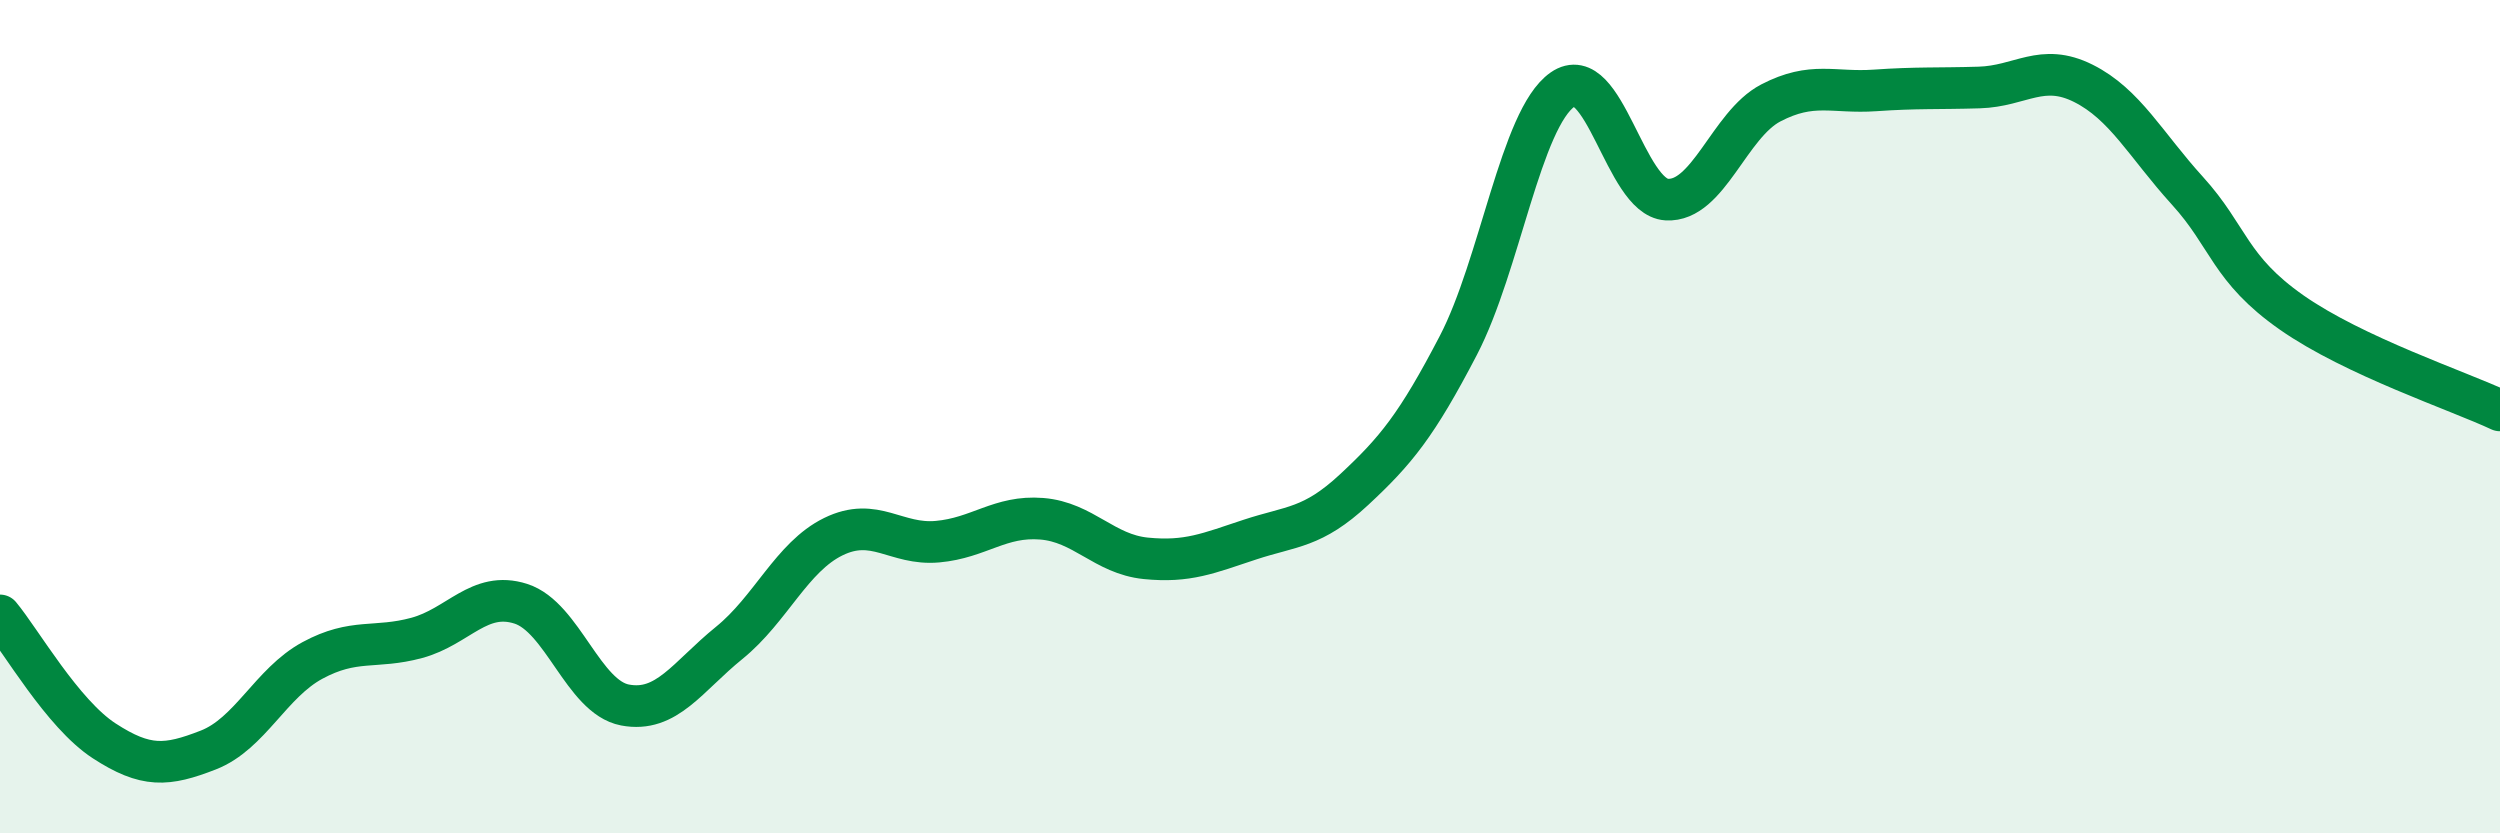
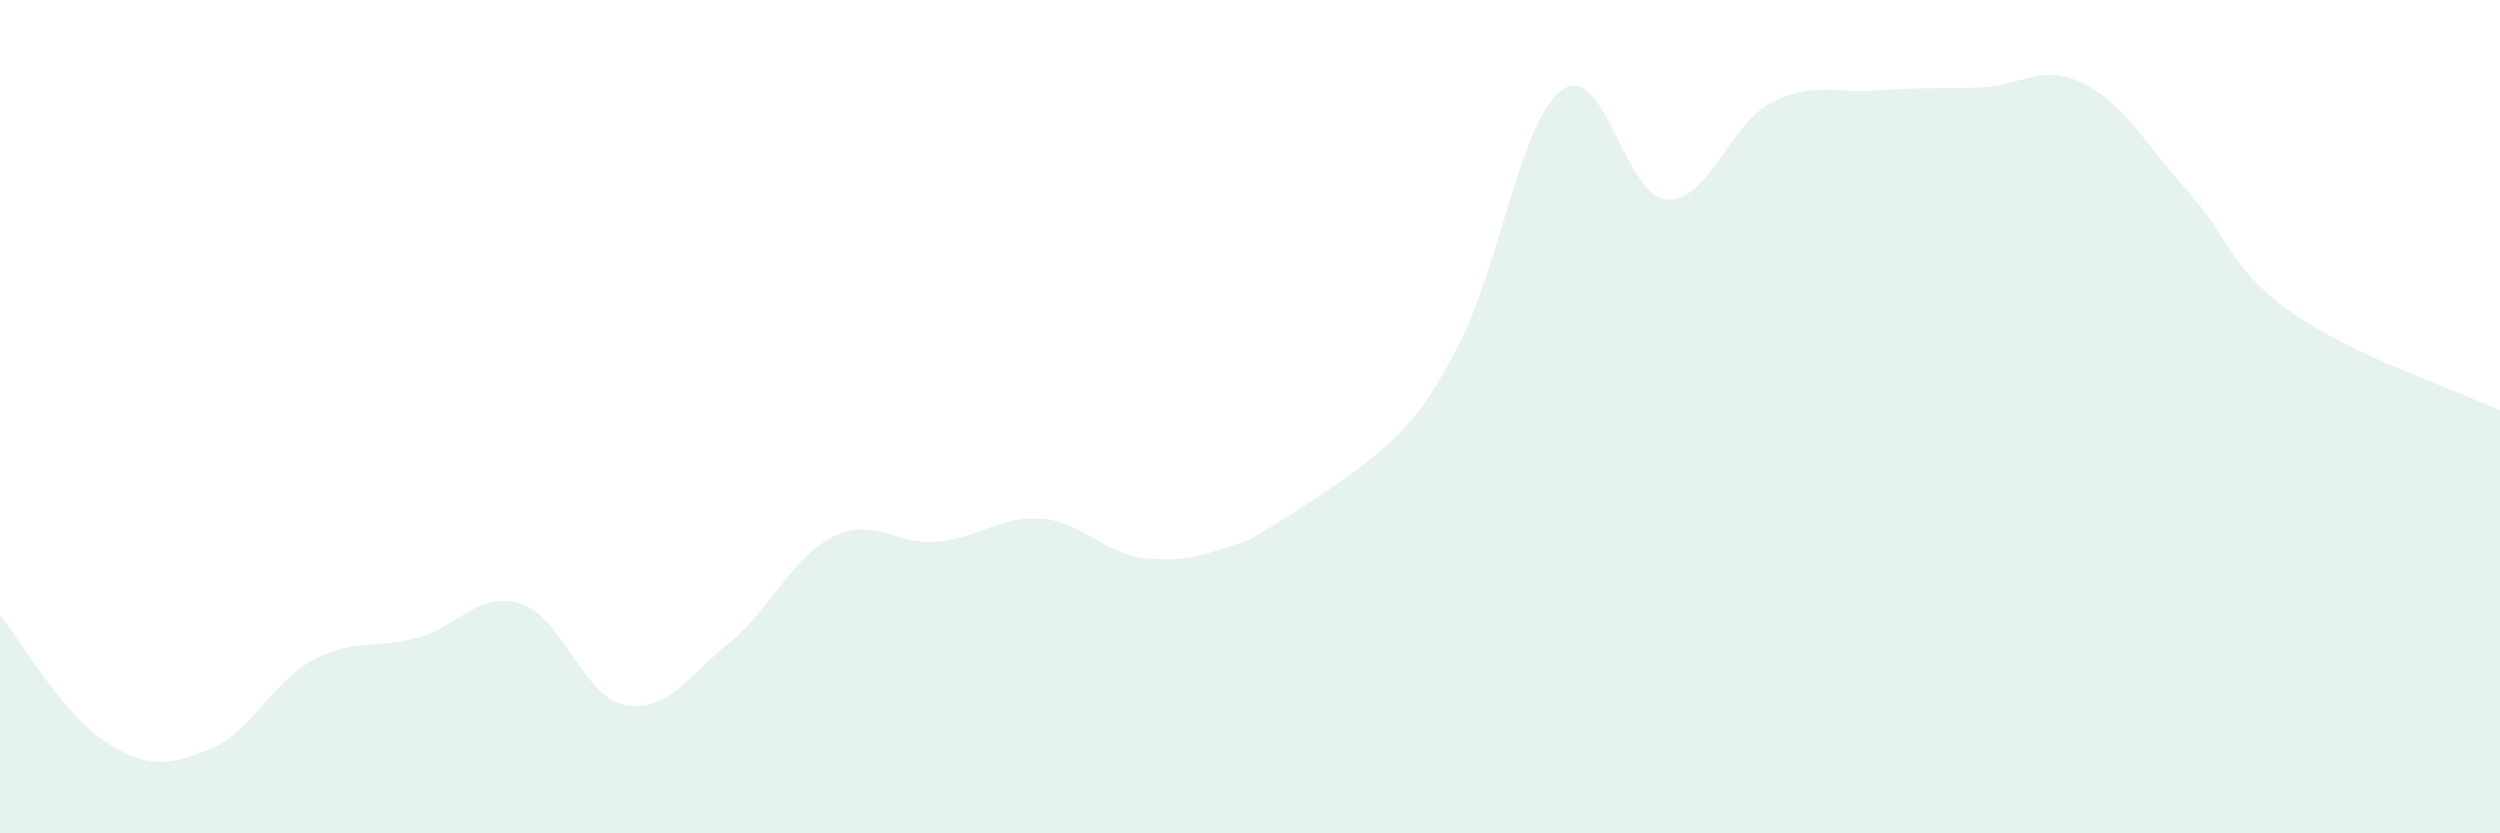
<svg xmlns="http://www.w3.org/2000/svg" width="60" height="20" viewBox="0 0 60 20">
-   <path d="M 0,14.77 C 0.5,15.37 1.5,17.13 2.5,17.78 C 3.5,18.43 4,18.39 5,18 C 6,17.61 6.5,16.39 7.5,15.85 C 8.5,15.31 9,15.58 10,15.31 C 11,15.04 11.5,14.17 12.5,14.49 C 13.5,14.81 14,16.73 15,16.92 C 16,17.11 16.5,16.24 17.5,15.43 C 18.5,14.62 19,13.37 20,12.88 C 21,12.39 21.5,13.09 22.5,13 C 23.5,12.91 24,12.37 25,12.45 C 26,12.53 26.5,13.3 27.5,13.4 C 28.5,13.5 29,13.28 30,12.95 C 31,12.62 31.5,12.68 32.5,11.75 C 33.5,10.82 34,10.21 35,8.29 C 36,6.37 36.5,2.85 37.5,2.15 C 38.5,1.45 39,4.73 40,4.79 C 41,4.85 41.5,2.99 42.5,2.47 C 43.5,1.95 44,2.24 45,2.17 C 46,2.1 46.5,2.13 47.5,2.1 C 48.5,2.07 49,1.5 50,2 C 51,2.5 51.5,3.48 52.5,4.58 C 53.5,5.68 53.5,6.45 55,7.5 C 56.5,8.55 59,9.38 60,9.85L60 20L0 20Z" fill="#008740" opacity="0.1" stroke-linecap="round" stroke-linejoin="round" />
-   <path d="M 0,14.77 C 0.5,15.37 1.5,17.13 2.5,17.78 C 3.5,18.43 4,18.39 5,18 C 6,17.61 6.5,16.39 7.5,15.85 C 8.5,15.31 9,15.58 10,15.31 C 11,15.04 11.5,14.17 12.5,14.49 C 13.5,14.81 14,16.73 15,16.92 C 16,17.11 16.5,16.24 17.5,15.43 C 18.5,14.62 19,13.37 20,12.88 C 21,12.39 21.5,13.09 22.5,13 C 23.5,12.91 24,12.37 25,12.45 C 26,12.53 26.5,13.3 27.5,13.4 C 28.5,13.5 29,13.28 30,12.95 C 31,12.62 31.5,12.68 32.5,11.75 C 33.5,10.82 34,10.21 35,8.29 C 36,6.37 36.5,2.85 37.5,2.15 C 38.5,1.45 39,4.73 40,4.79 C 41,4.85 41.5,2.99 42.5,2.47 C 43.5,1.95 44,2.24 45,2.17 C 46,2.1 46.5,2.13 47.5,2.1 C 48.5,2.07 49,1.5 50,2 C 51,2.5 51.5,3.48 52.5,4.58 C 53.5,5.68 53.5,6.45 55,7.5 C 56.5,8.55 59,9.38 60,9.85" stroke="#008740" stroke-width="1" fill="none" stroke-linecap="round" stroke-linejoin="round" />
+   <path d="M 0,14.77 C 0.5,15.37 1.5,17.13 2.5,17.78 C 3.5,18.43 4,18.39 5,18 C 6,17.61 6.5,16.39 7.5,15.85 C 8.5,15.31 9,15.58 10,15.31 C 11,15.04 11.5,14.17 12.5,14.49 C 13.5,14.81 14,16.73 15,16.92 C 16,17.11 16.5,16.24 17.5,15.43 C 18.5,14.62 19,13.37 20,12.88 C 21,12.39 21.5,13.09 22.5,13 C 23.5,12.91 24,12.37 25,12.45 C 26,12.53 26.5,13.3 27.5,13.4 C 28.5,13.5 29,13.28 30,12.95 C 33.5,10.82 34,10.21 35,8.29 C 36,6.37 36.5,2.85 37.5,2.15 C 38.5,1.45 39,4.73 40,4.79 C 41,4.85 41.5,2.99 42.5,2.47 C 43.5,1.95 44,2.24 45,2.17 C 46,2.1 46.5,2.13 47.5,2.1 C 48.5,2.07 49,1.5 50,2 C 51,2.5 51.5,3.48 52.5,4.58 C 53.5,5.68 53.5,6.45 55,7.5 C 56.5,8.55 59,9.38 60,9.85L60 20L0 20Z" fill="#008740" opacity="0.1" stroke-linecap="round" stroke-linejoin="round" />
</svg>